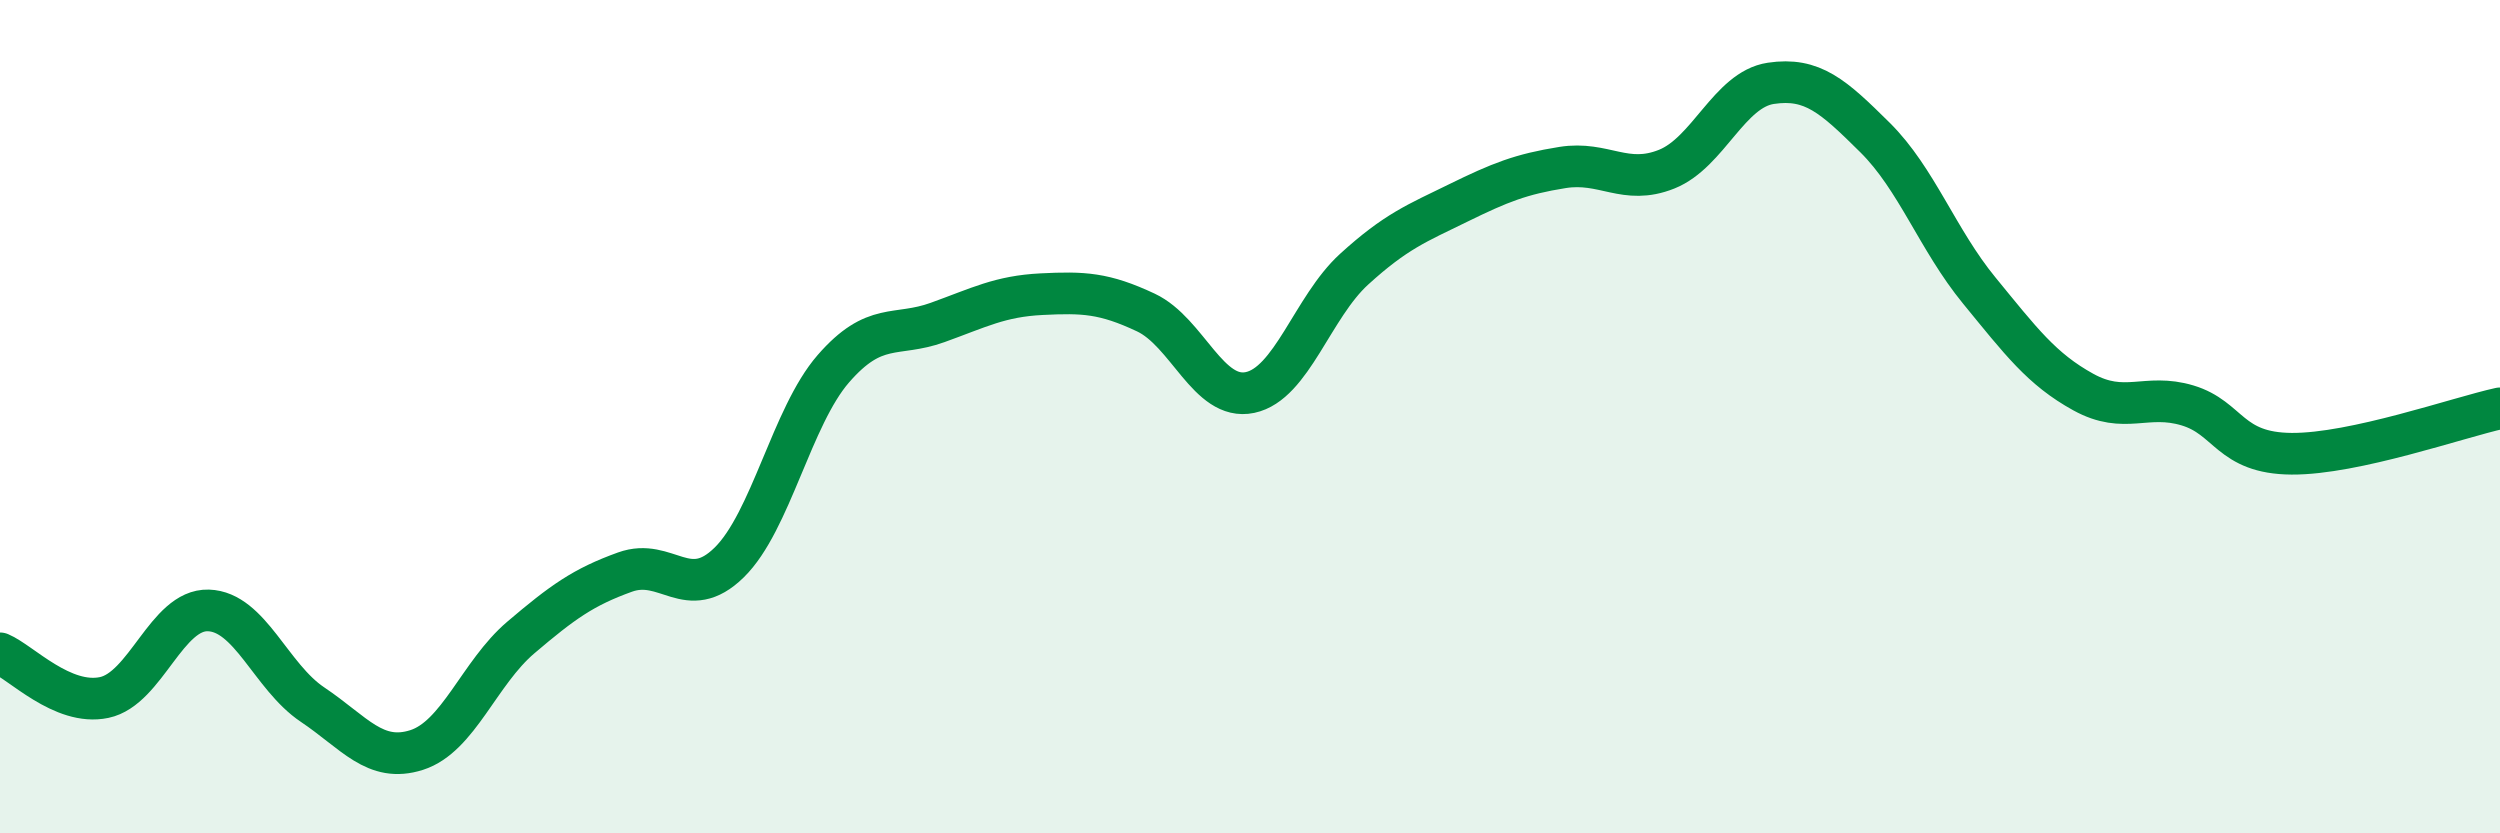
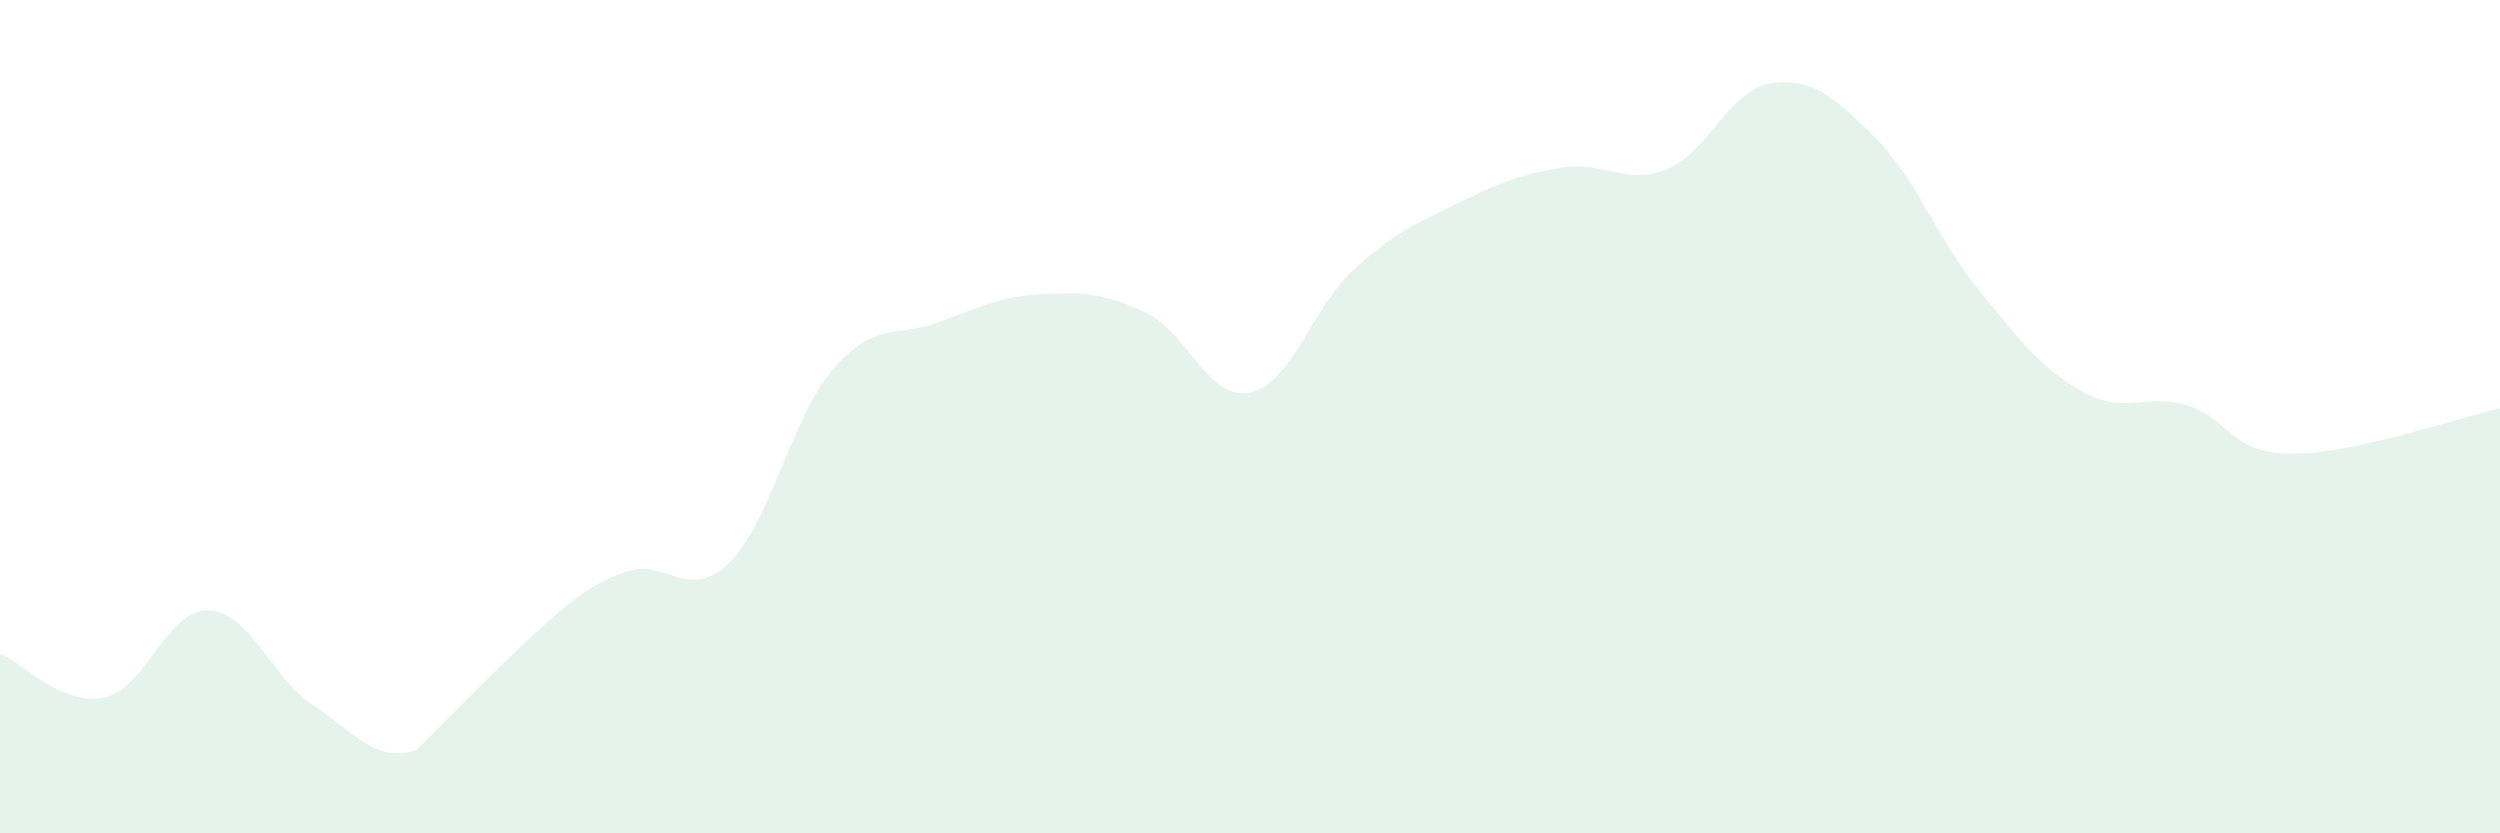
<svg xmlns="http://www.w3.org/2000/svg" width="60" height="20" viewBox="0 0 60 20">
-   <path d="M 0,15.68 C 0.5,15.89 1.5,16.95 2.5,16.74 C 3.5,16.53 4,14.62 5,14.65 C 6,14.68 6.5,16.24 7.5,16.91 C 8.5,17.58 9,18.32 10,18 C 11,17.68 11.5,16.15 12.5,15.3 C 13.5,14.45 14,14.09 15,13.73 C 16,13.37 16.5,14.48 17.5,13.5 C 18.5,12.52 19,10 20,8.85 C 21,7.7 21.5,8.1 22.5,7.74 C 23.5,7.38 24,7.11 25,7.06 C 26,7.01 26.5,7.03 27.5,7.5 C 28.5,7.97 29,9.63 30,9.42 C 31,9.21 31.5,7.37 32.5,6.46 C 33.5,5.55 34,5.36 35,4.87 C 36,4.38 36.5,4.18 37.5,4.02 C 38.5,3.86 39,4.46 40,4.06 C 41,3.66 41.5,2.15 42.5,2 C 43.5,1.85 44,2.31 45,3.3 C 46,4.29 46.5,5.75 47.5,6.97 C 48.5,8.19 49,8.86 50,9.41 C 51,9.96 51.5,9.43 52.5,9.73 C 53.5,10.03 53.5,10.88 55,10.89 C 56.5,10.9 59,10.02 60,9.8L60 20L0 20Z" fill="#008740" opacity="0.1" stroke-linecap="round" stroke-linejoin="round" />
-   <path d="M 0,15.68 C 0.5,15.89 1.5,16.95 2.5,16.74 C 3.5,16.53 4,14.62 5,14.65 C 6,14.68 6.5,16.24 7.5,16.91 C 8.5,17.58 9,18.32 10,18 C 11,17.68 11.5,16.15 12.5,15.3 C 13.5,14.45 14,14.09 15,13.73 C 16,13.37 16.5,14.48 17.5,13.5 C 18.5,12.52 19,10 20,8.85 C 21,7.7 21.5,8.1 22.5,7.74 C 23.5,7.38 24,7.11 25,7.06 C 26,7.01 26.5,7.03 27.5,7.5 C 28.5,7.97 29,9.63 30,9.42 C 31,9.21 31.5,7.37 32.5,6.46 C 33.5,5.55 34,5.36 35,4.87 C 36,4.38 36.5,4.18 37.5,4.02 C 38.5,3.86 39,4.46 40,4.06 C 41,3.66 41.5,2.15 42.5,2 C 43.5,1.85 44,2.31 45,3.3 C 46,4.29 46.5,5.75 47.5,6.97 C 48.5,8.19 49,8.86 50,9.41 C 51,9.96 51.5,9.43 52.5,9.73 C 53.5,10.03 53.5,10.88 55,10.89 C 56.5,10.9 59,10.02 60,9.8" stroke="#008740" stroke-width="1" fill="none" stroke-linecap="round" stroke-linejoin="round" />
+   <path d="M 0,15.68 C 0.5,15.89 1.5,16.95 2.5,16.74 C 3.5,16.53 4,14.62 5,14.65 C 6,14.68 6.5,16.24 7.5,16.91 C 8.5,17.58 9,18.32 10,18 C 13.5,14.45 14,14.09 15,13.73 C 16,13.37 16.5,14.48 17.5,13.5 C 18.5,12.52 19,10 20,8.85 C 21,7.7 21.5,8.1 22.5,7.74 C 23.5,7.38 24,7.11 25,7.06 C 26,7.01 26.5,7.03 27.5,7.5 C 28.5,7.97 29,9.63 30,9.42 C 31,9.21 31.5,7.37 32.5,6.46 C 33.5,5.55 34,5.36 35,4.87 C 36,4.38 36.5,4.18 37.5,4.02 C 38.5,3.86 39,4.46 40,4.06 C 41,3.66 41.5,2.15 42.5,2 C 43.5,1.85 44,2.31 45,3.3 C 46,4.29 46.5,5.75 47.5,6.97 C 48.5,8.19 49,8.86 50,9.41 C 51,9.96 51.5,9.43 52.5,9.73 C 53.5,10.03 53.5,10.88 55,10.89 C 56.5,10.9 59,10.02 60,9.8L60 20L0 20Z" fill="#008740" opacity="0.1" stroke-linecap="round" stroke-linejoin="round" />
</svg>